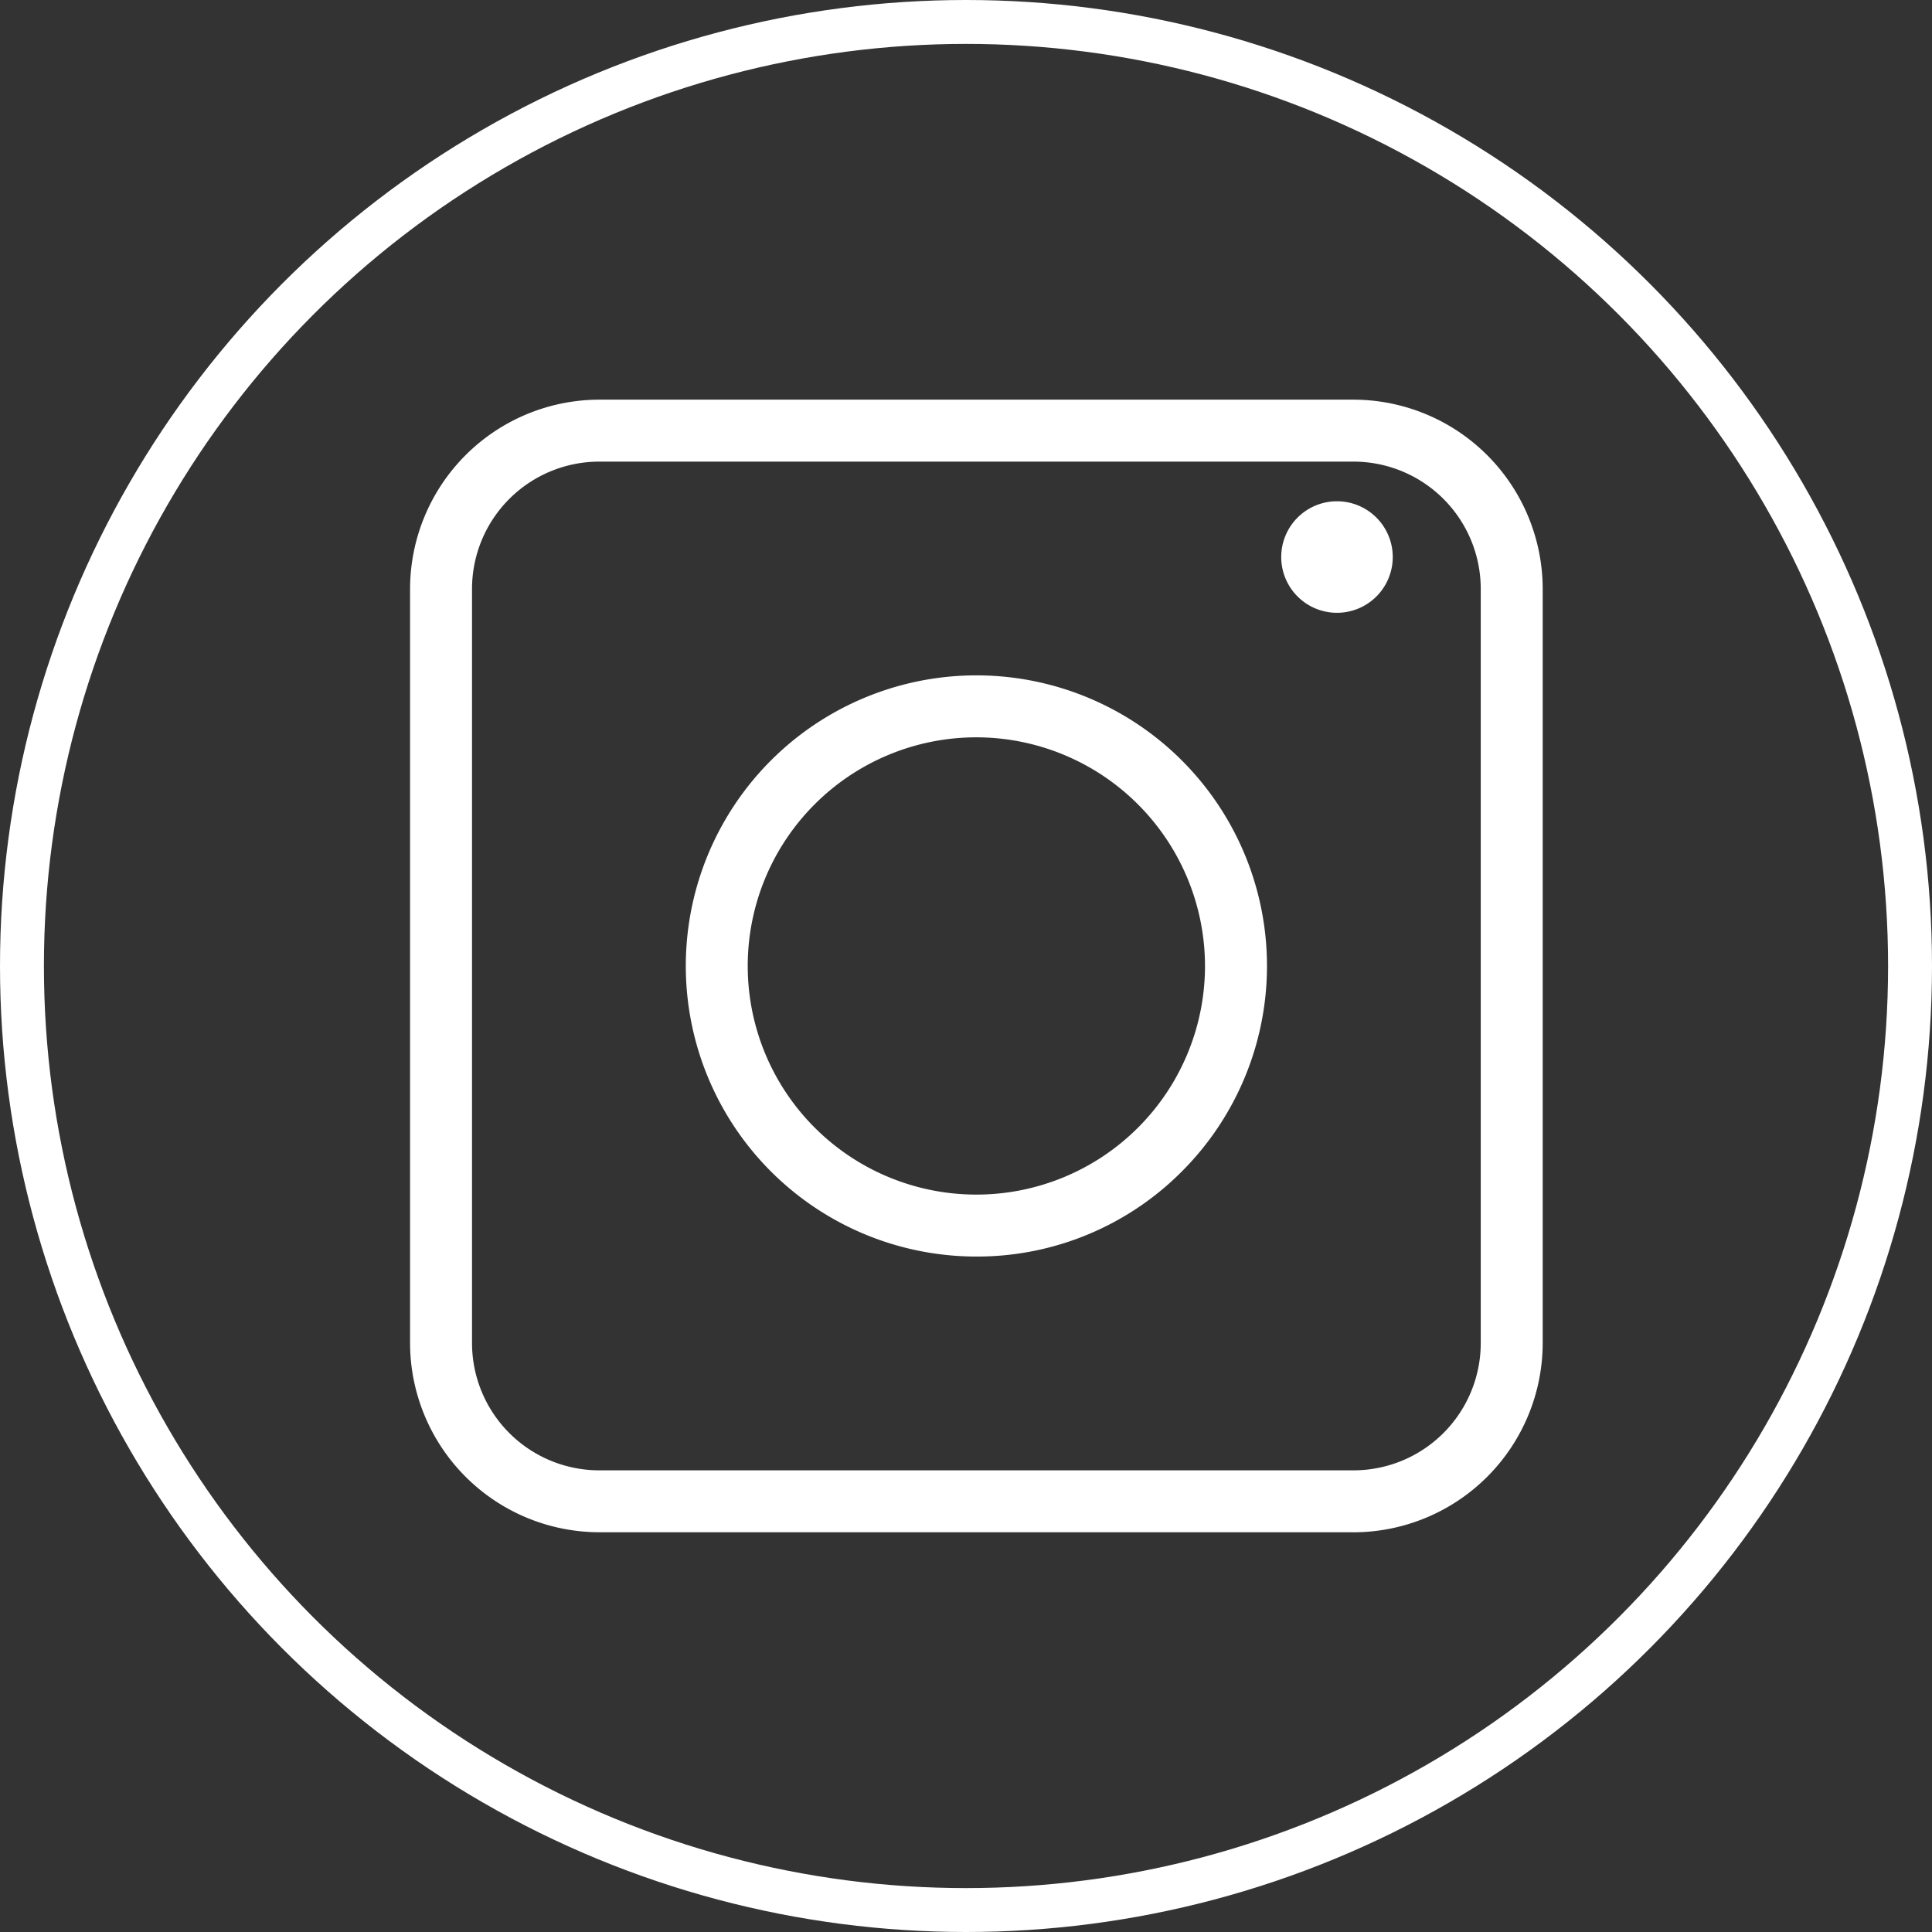
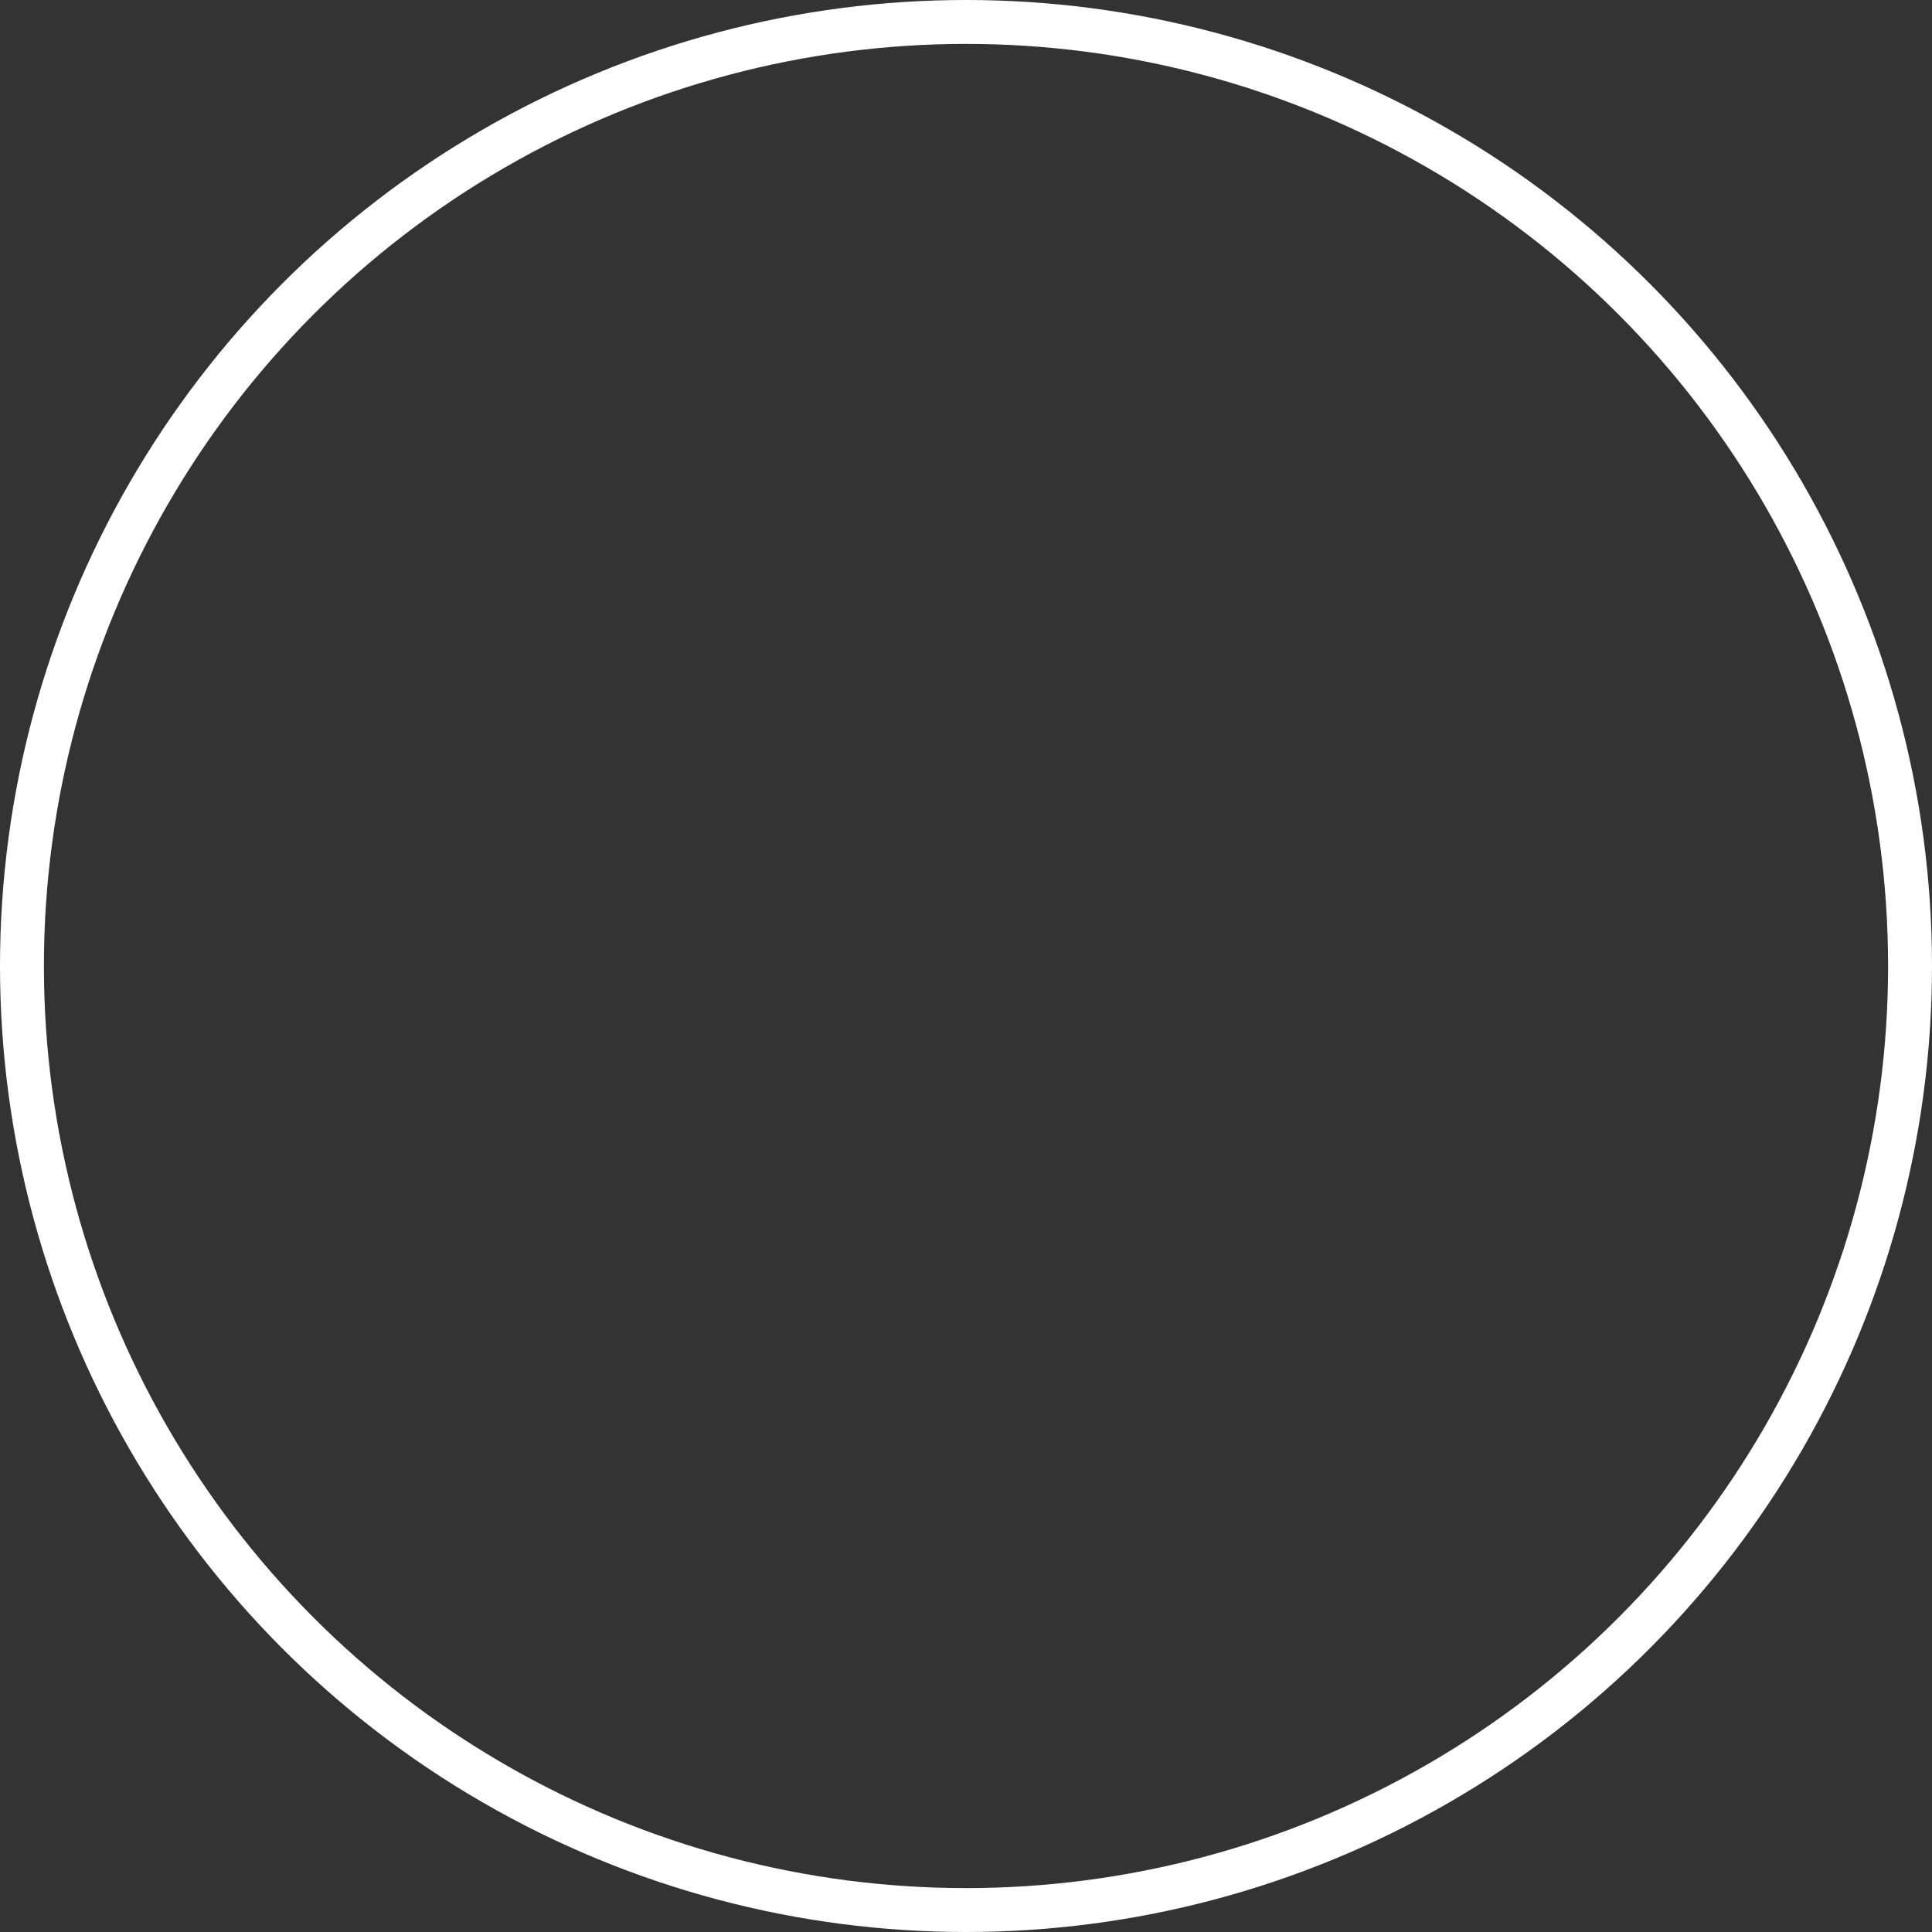
<svg xmlns="http://www.w3.org/2000/svg" width="44" height="44" viewBox="0 0 44 44">
  <rect x="0" y="0" width="44" height="44" fill="#333333" stroke="none" />
  <defs>
    <clipPath id="a">
-       <rect width="25.794" height="25.794" fill="none" />
-     </clipPath>
+       </clipPath>
  </defs>
  <g transform="translate(3699 19565)">
    <g transform="translate(-3699 -19565)" fill="none" stroke="#fff" stroke-width="1">
-       <circle cx="22" cy="22" r="22" stroke="none" />
      <circle cx="22" cy="22" r="21.5" fill="none" />
    </g>
    <g transform="translate(-3689.661 -19555.898)">
      <g clip-path="url(#a)">
-         <path d="M21.484,25.794H4.311A4.316,4.316,0,0,1,0,21.484V4.311A4.316,4.316,0,0,1,4.311,0H21.484a4.316,4.316,0,0,1,4.311,4.311V21.484a4.316,4.316,0,0,1-4.311,4.311M4.311,1.411a2.9,2.9,0,0,0-2.9,2.9V21.484a2.9,2.9,0,0,0,2.9,2.9H21.484a2.9,2.9,0,0,0,2.9-2.9V4.311a2.9,2.9,0,0,0-2.9-2.9Z" fill="#fff" />
        <path d="M65.887,72.506a6.618,6.618,0,1,1,4.68-1.938,6.575,6.575,0,0,1-4.68,1.938m0-11.825a5.207,5.207,0,1,0,5.207,5.207,5.213,5.213,0,0,0-5.207-5.207" transform="translate(-52.99 -52.991)" fill="#fff" />
-         <path d="M189.813,23.114a1.27,1.27,0,1,1-1.27-1.27,1.27,1.27,0,0,1,1.27,1.27" transform="translate(-167.433 -19.53)" fill="#fff" />
      </g>
    </g>
  </g>
</svg>